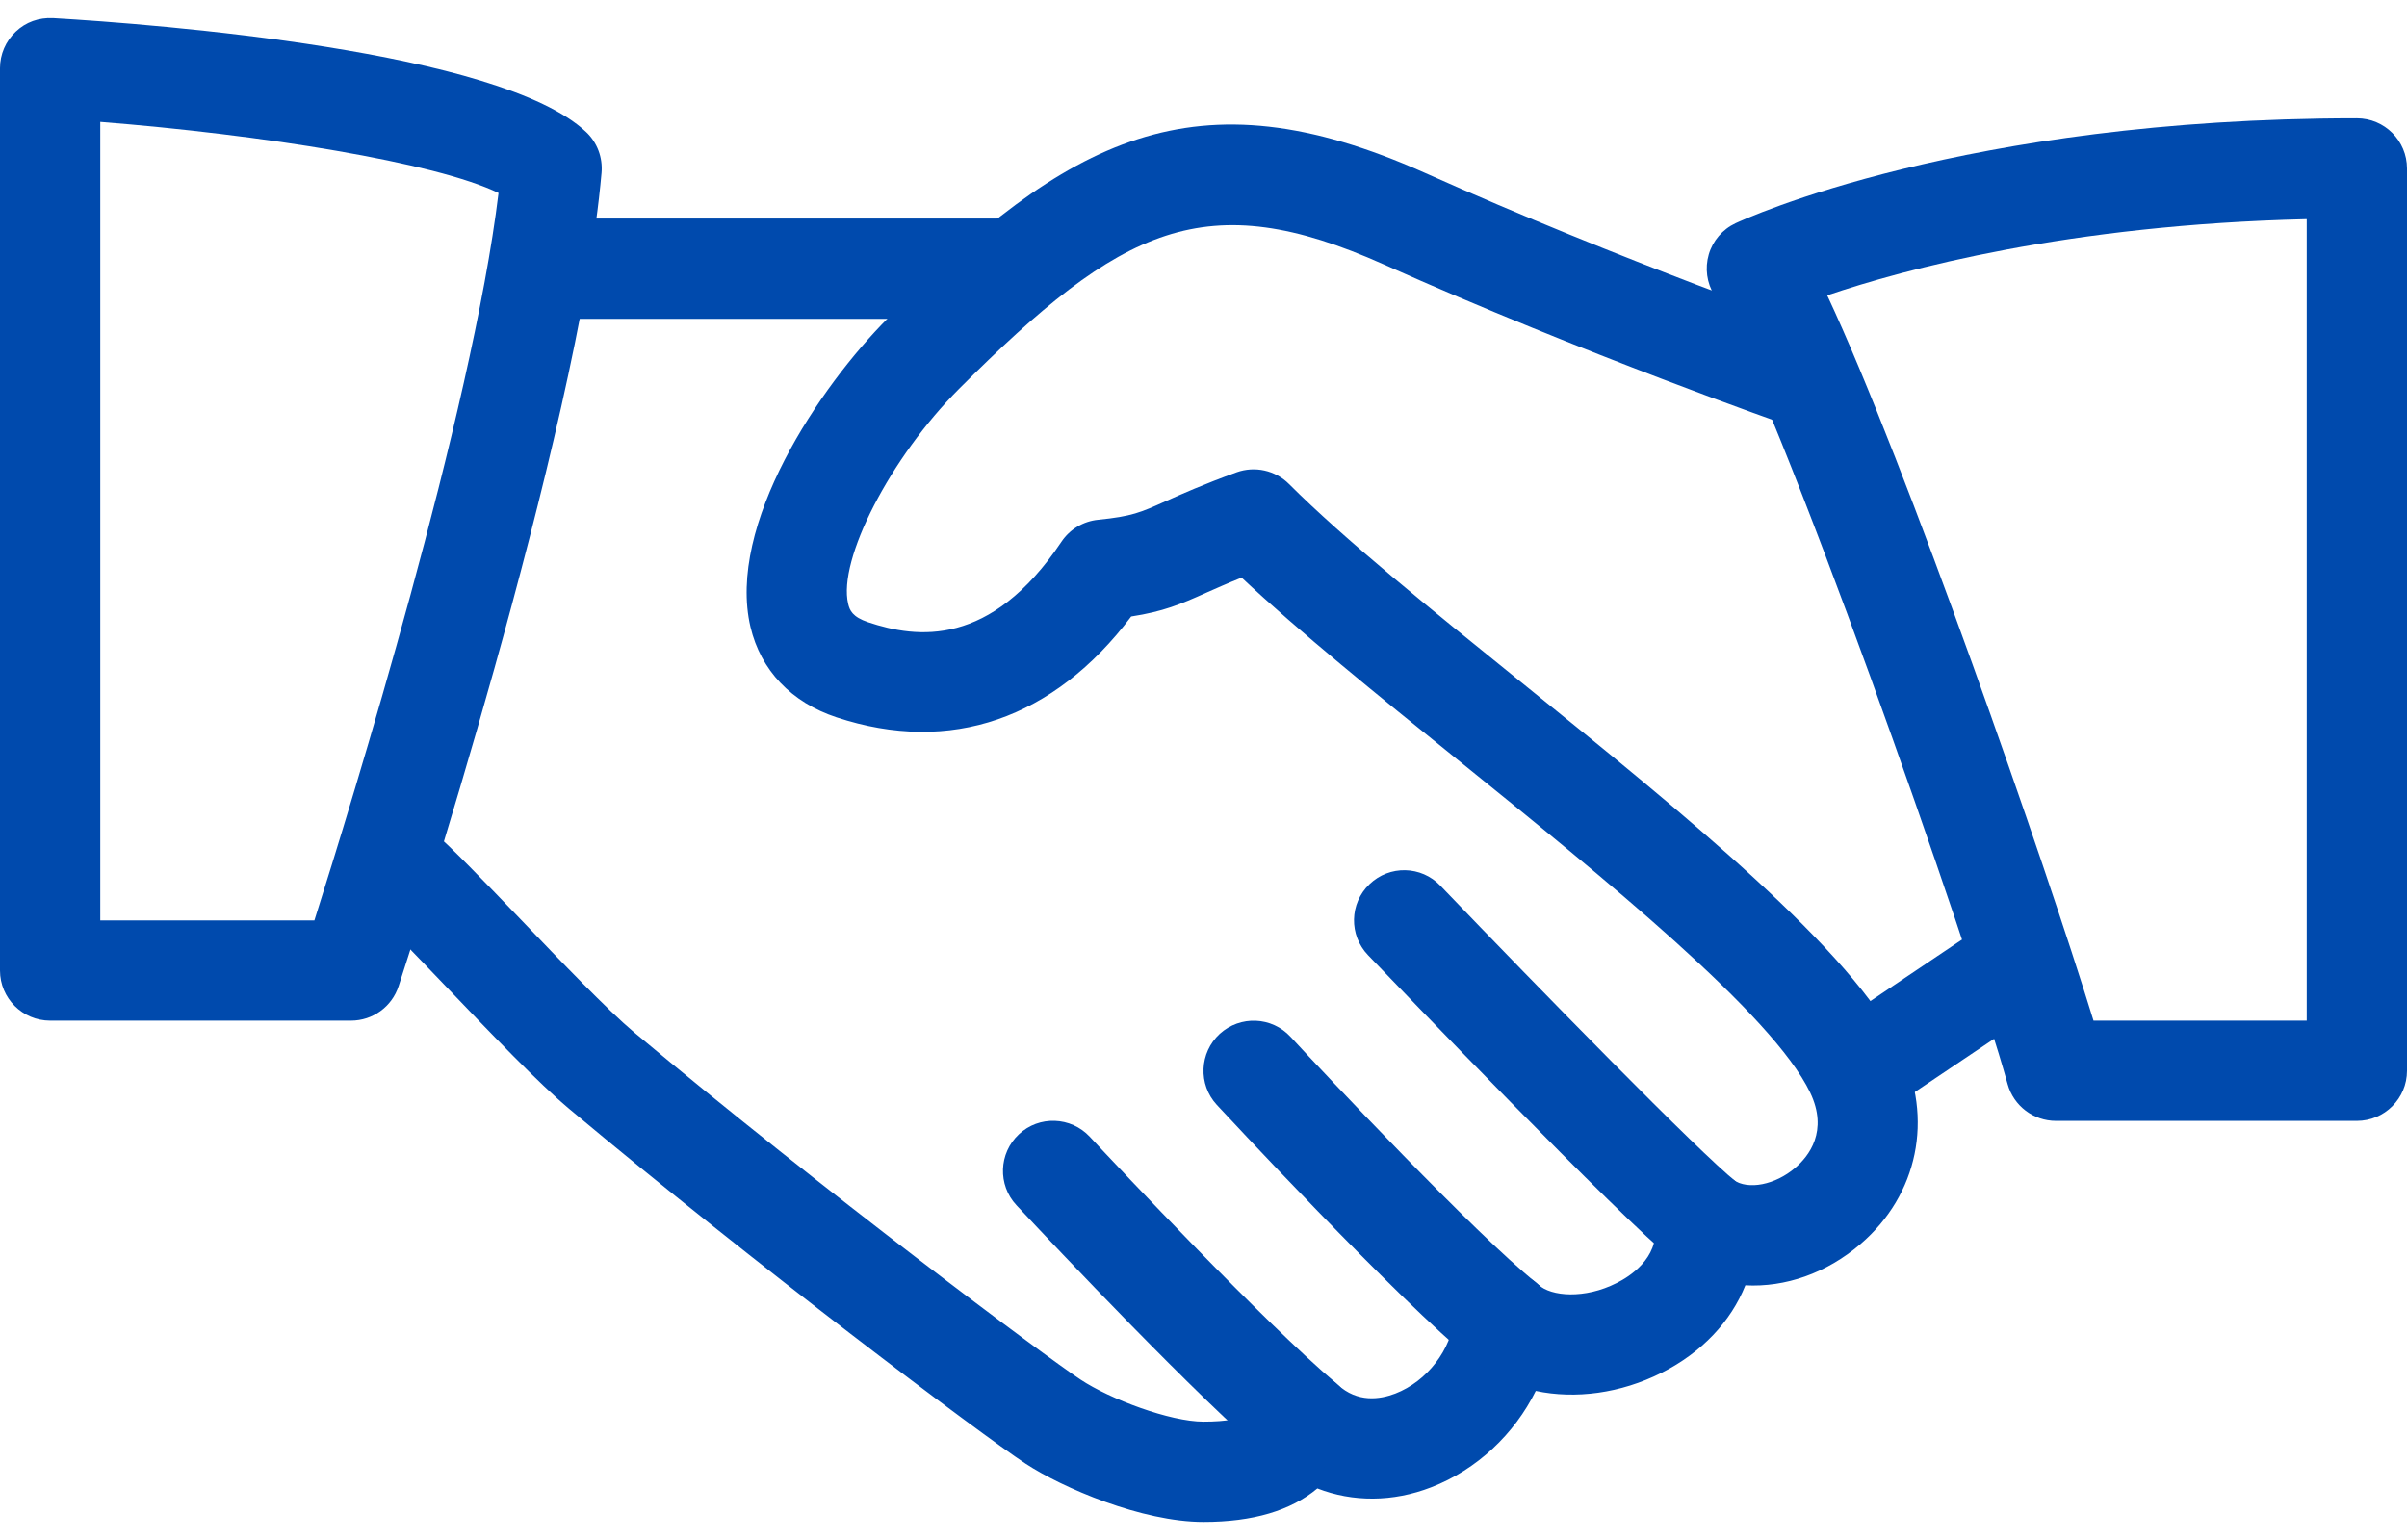
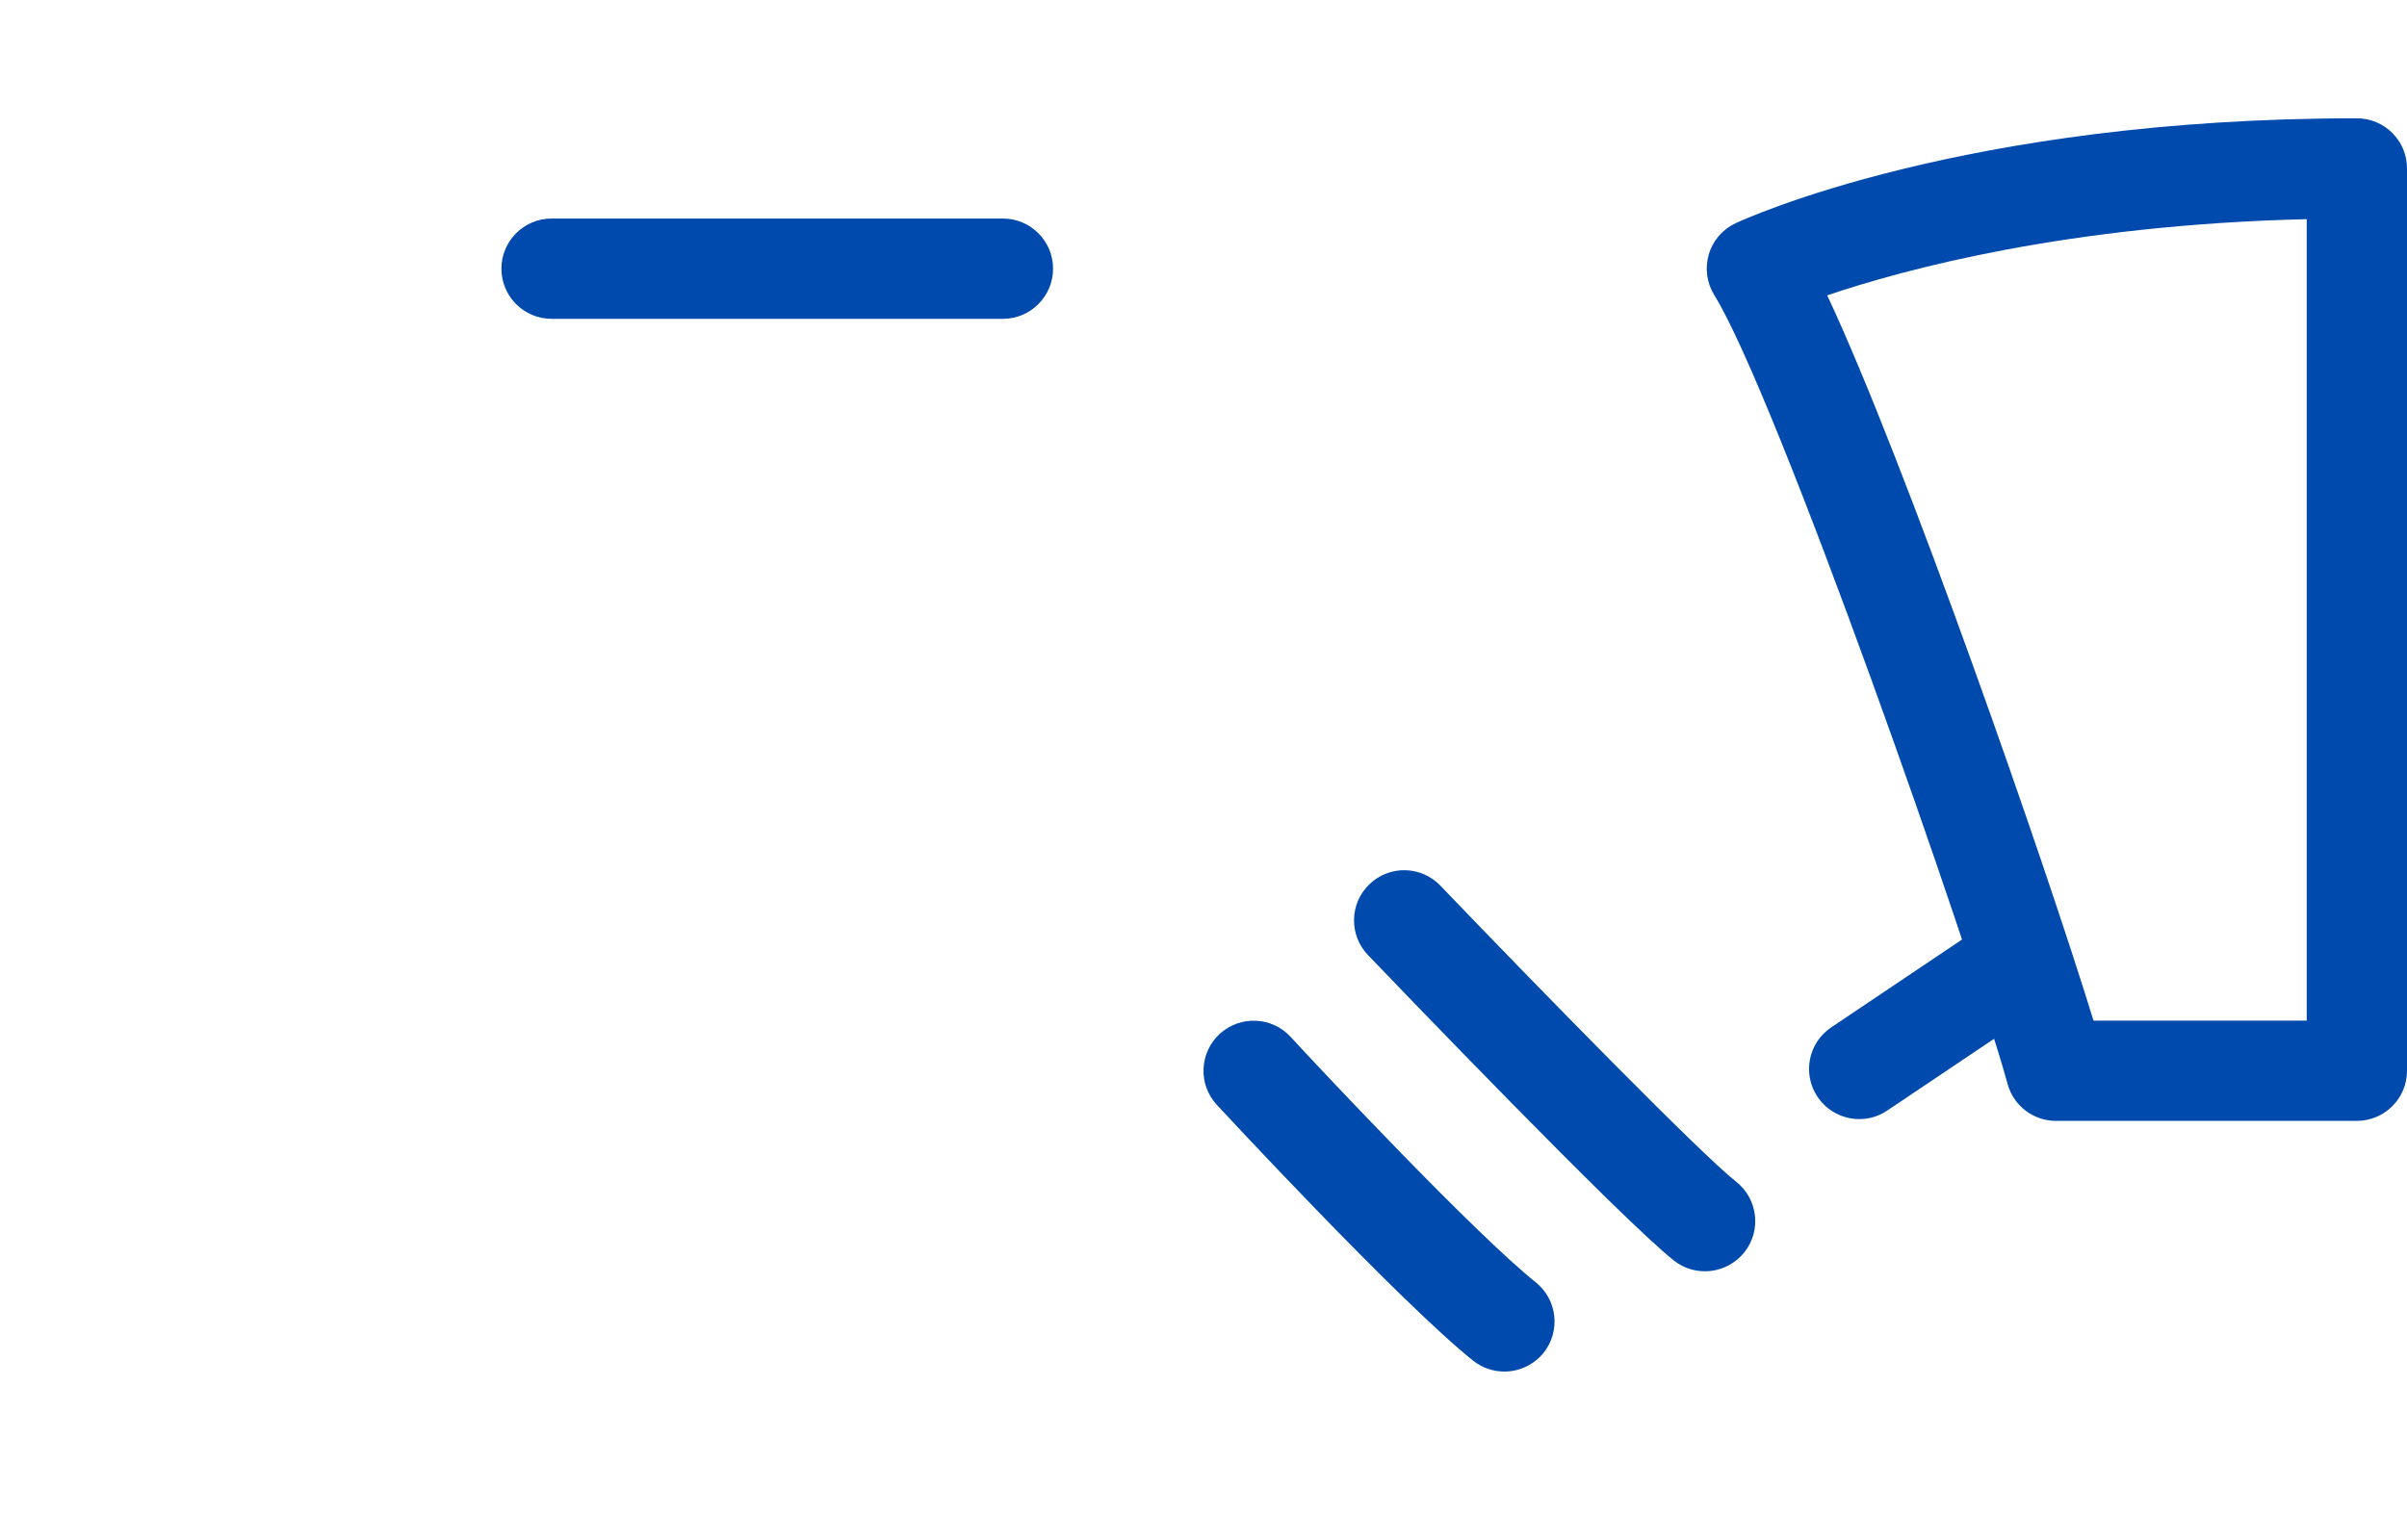
<svg xmlns="http://www.w3.org/2000/svg" width="50" height="32" viewBox="0 0 50 32" fill="none">
-   <path d="M39.479 21.802C38.498 19.756 34.987 16.916 31.596 14.173C29.704 12.643 27.917 11.198 26.777 10.058C26.492 9.771 26.065 9.679 25.688 9.814C24.986 10.069 24.552 10.264 24.211 10.416C23.69 10.65 23.515 10.729 22.813 10.8C22.502 10.831 22.223 10.998 22.05 11.256C20.577 13.458 19.052 13.27 18.033 12.929C17.708 12.82 17.65 12.681 17.619 12.548C17.4 11.633 18.498 9.504 19.921 8.081C23.306 4.693 25.052 3.845 28.74 5.493C32.923 7.364 37.115 8.829 37.156 8.843C37.704 9.033 38.294 8.745 38.483 8.202C38.671 7.658 38.386 7.064 37.842 6.875C37.8 6.86 33.692 5.425 29.592 3.589C24.815 1.454 22.194 2.86 18.45 6.606C17.025 8.031 15.09 10.914 15.59 13.029C15.804 13.929 16.438 14.595 17.379 14.906C19.74 15.685 21.894 14.939 23.498 12.81C24.16 12.708 24.521 12.558 25.062 12.314C25.258 12.227 25.487 12.125 25.792 12.002C26.983 13.12 28.592 14.423 30.285 15.791C33.348 18.268 36.821 21.077 37.602 22.702C37.987 23.504 37.573 24.027 37.292 24.266C36.879 24.62 36.315 24.733 36.008 24.518C35.671 24.287 35.231 24.273 34.883 24.481C34.533 24.689 34.337 25.083 34.381 25.487C34.452 26.15 33.846 26.529 33.583 26.66C32.917 26.998 32.221 26.939 31.96 26.698C31.669 26.427 31.25 26.348 30.879 26.485C30.508 26.625 30.25 26.966 30.212 27.362C30.15 28.045 29.644 28.702 28.983 28.958C28.665 29.079 28.202 29.152 27.787 28.773C27.529 28.539 27.171 28.45 26.835 28.531C26.496 28.614 26.223 28.86 26.104 29.187C26.065 29.291 25.975 29.541 25 29.541C24.306 29.541 23.058 29.073 22.448 28.668C21.717 28.187 17.131 24.766 13.171 21.45C12.615 20.981 11.652 19.977 10.802 19.089C10.048 18.302 9.358 17.587 9.004 17.287C8.56 16.912 7.904 16.968 7.535 17.41C7.165 17.849 7.219 18.508 7.658 18.879C7.981 19.152 8.606 19.812 9.296 20.531C10.225 21.502 11.185 22.506 11.831 23.047C15.71 26.295 20.373 29.802 21.302 30.412C22.069 30.916 23.721 31.625 25 31.625C26.027 31.625 26.817 31.389 27.365 30.929C28.098 31.214 28.931 31.216 29.733 30.904C30.681 30.537 31.46 29.797 31.902 28.902C32.723 29.077 33.663 28.954 34.517 28.525C35.352 28.104 35.956 27.46 36.256 26.708C37.085 26.752 37.94 26.458 38.646 25.852C39.842 24.829 40.171 23.237 39.479 21.802Z" fill="#004AAD" />
  <path d="M20.833 4.541H11.458C10.883 4.541 10.416 5.008 10.416 5.583C10.416 6.158 10.883 6.625 11.458 6.625H20.833C21.408 6.625 21.875 6.158 21.875 5.583C21.875 5.008 21.408 4.541 20.833 4.541Z" fill="#004AAD" />
  <path d="M42.531 19.585C42.208 19.108 41.562 18.977 41.085 19.302L38.04 21.348C37.562 21.668 37.435 22.316 37.756 22.793C37.958 23.091 38.288 23.254 38.623 23.254C38.821 23.254 39.023 23.198 39.202 23.077L42.248 21.031C42.725 20.71 42.852 20.062 42.531 19.585Z" fill="#004AAD" />
  <path d="M36.065 24.556C35.319 23.968 31.983 20.554 29.921 18.404C29.523 17.987 28.863 17.973 28.448 18.373C28.031 18.771 28.019 19.431 28.417 19.846C28.952 20.404 33.675 25.327 34.773 26.194C34.962 26.344 35.191 26.416 35.416 26.416C35.723 26.416 36.029 26.279 36.237 26.019C36.594 25.569 36.517 24.912 36.065 24.556Z" fill="#004AAD" />
  <path d="M31.902 26.646C30.654 25.648 27.519 22.316 26.81 21.546C26.419 21.121 25.762 21.096 25.337 21.483C24.914 21.873 24.885 22.533 25.275 22.956C25.312 22.996 29.054 27.035 30.6 28.273C30.792 28.425 31.023 28.5 31.25 28.5C31.554 28.5 31.858 28.364 32.065 28.11C32.423 27.66 32.35 27.004 31.902 26.646Z" fill="#004AAD" />
-   <path d="M27.756 28.743C26.271 27.491 23.231 24.256 22.637 23.62C22.244 23.2 21.583 23.177 21.165 23.57C20.744 23.964 20.723 24.622 21.114 25.043C21.969 25.958 24.877 29.041 26.412 30.337C26.608 30.502 26.846 30.583 27.083 30.583C27.379 30.583 27.675 30.456 27.881 30.212C28.252 29.77 28.196 29.114 27.756 28.743Z" fill="#004AAD" />
-   <path d="M12.175 2.743C10.39 1.052 3.25 0.504 1.104 0.377C0.808 0.362 0.535 0.46 0.327 0.658C0.119 0.854 0 1.129 0 1.416V20.166C0 20.741 0.467 21.208 1.042 21.208H7.292C7.742 21.208 8.142 20.919 8.281 20.489C8.433 20.023 12.023 9.006 12.496 3.589C12.523 3.273 12.406 2.96 12.175 2.743ZM6.531 19.125H2.083V2.533C5.431 2.798 9.044 3.373 10.356 4.01C9.804 8.573 7.306 16.679 6.531 19.125Z" fill="#004AAD" />
  <path d="M48.958 2.458C40.779 2.458 36.242 4.552 36.052 4.639C35.781 4.766 35.579 5.002 35.496 5.287C35.413 5.573 35.454 5.879 35.611 6.133C36.898 8.206 40.929 19.718 41.704 22.527C41.829 22.979 42.24 23.291 42.708 23.291H48.958C49.533 23.291 50 22.825 50 22.25V3.5C50 2.923 49.533 2.458 48.958 2.458ZM47.917 21.208H43.488C42.5 17.991 39.583 9.604 37.956 6.137C39.546 5.598 42.961 4.671 47.917 4.554V21.208Z" fill="#004AAD" />
</svg>